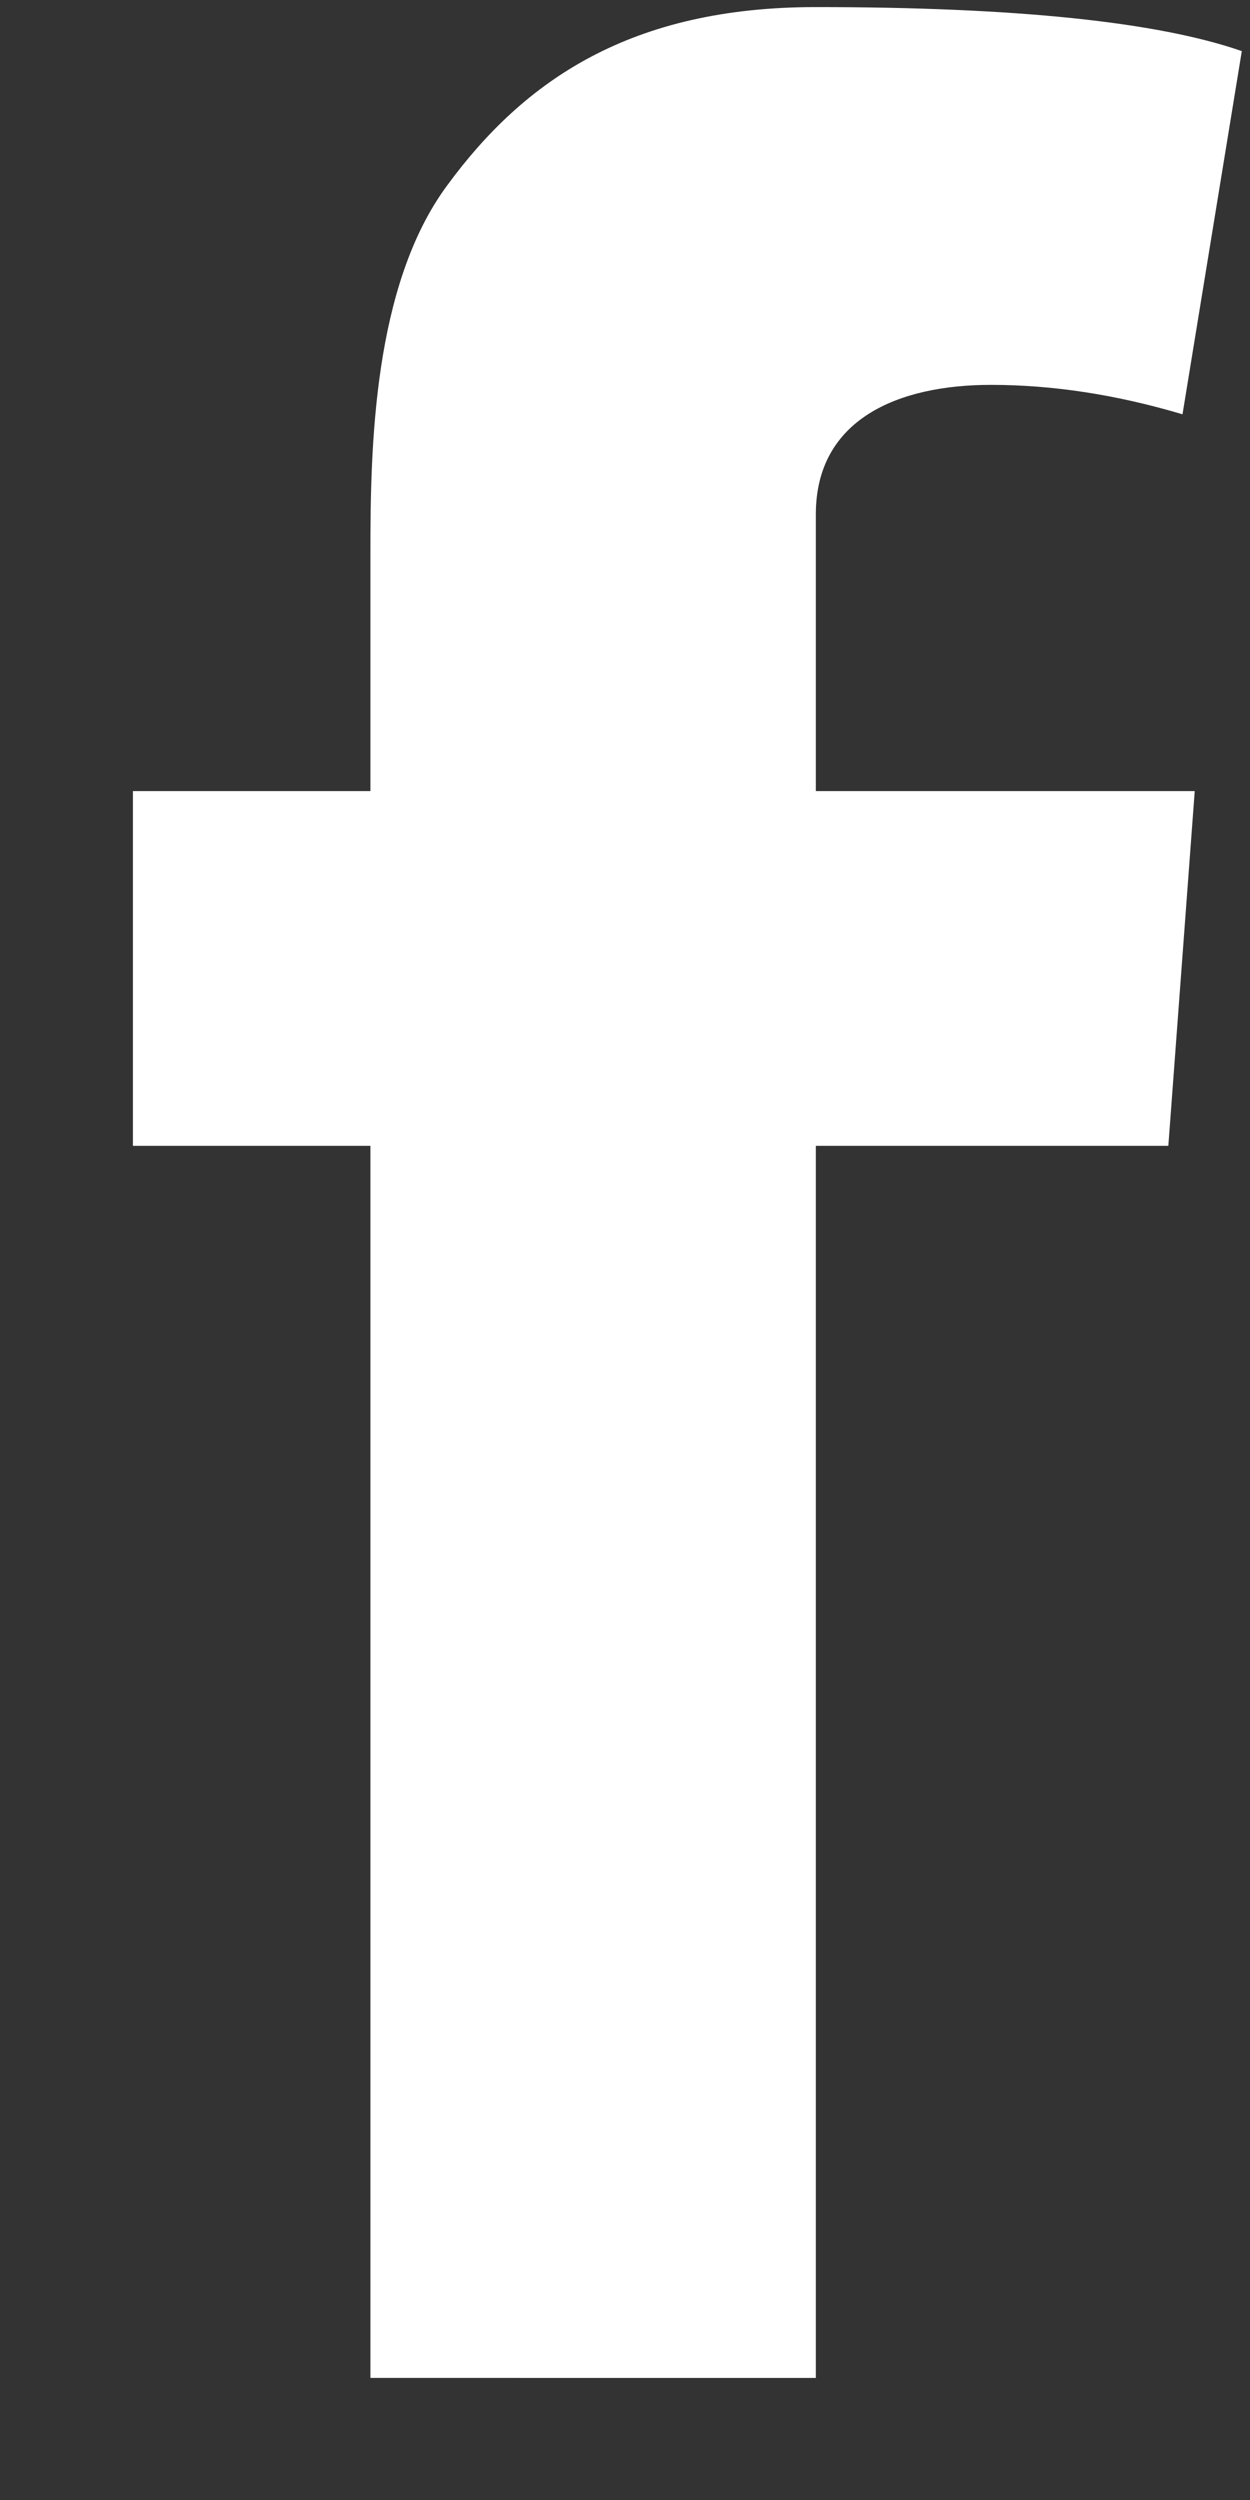
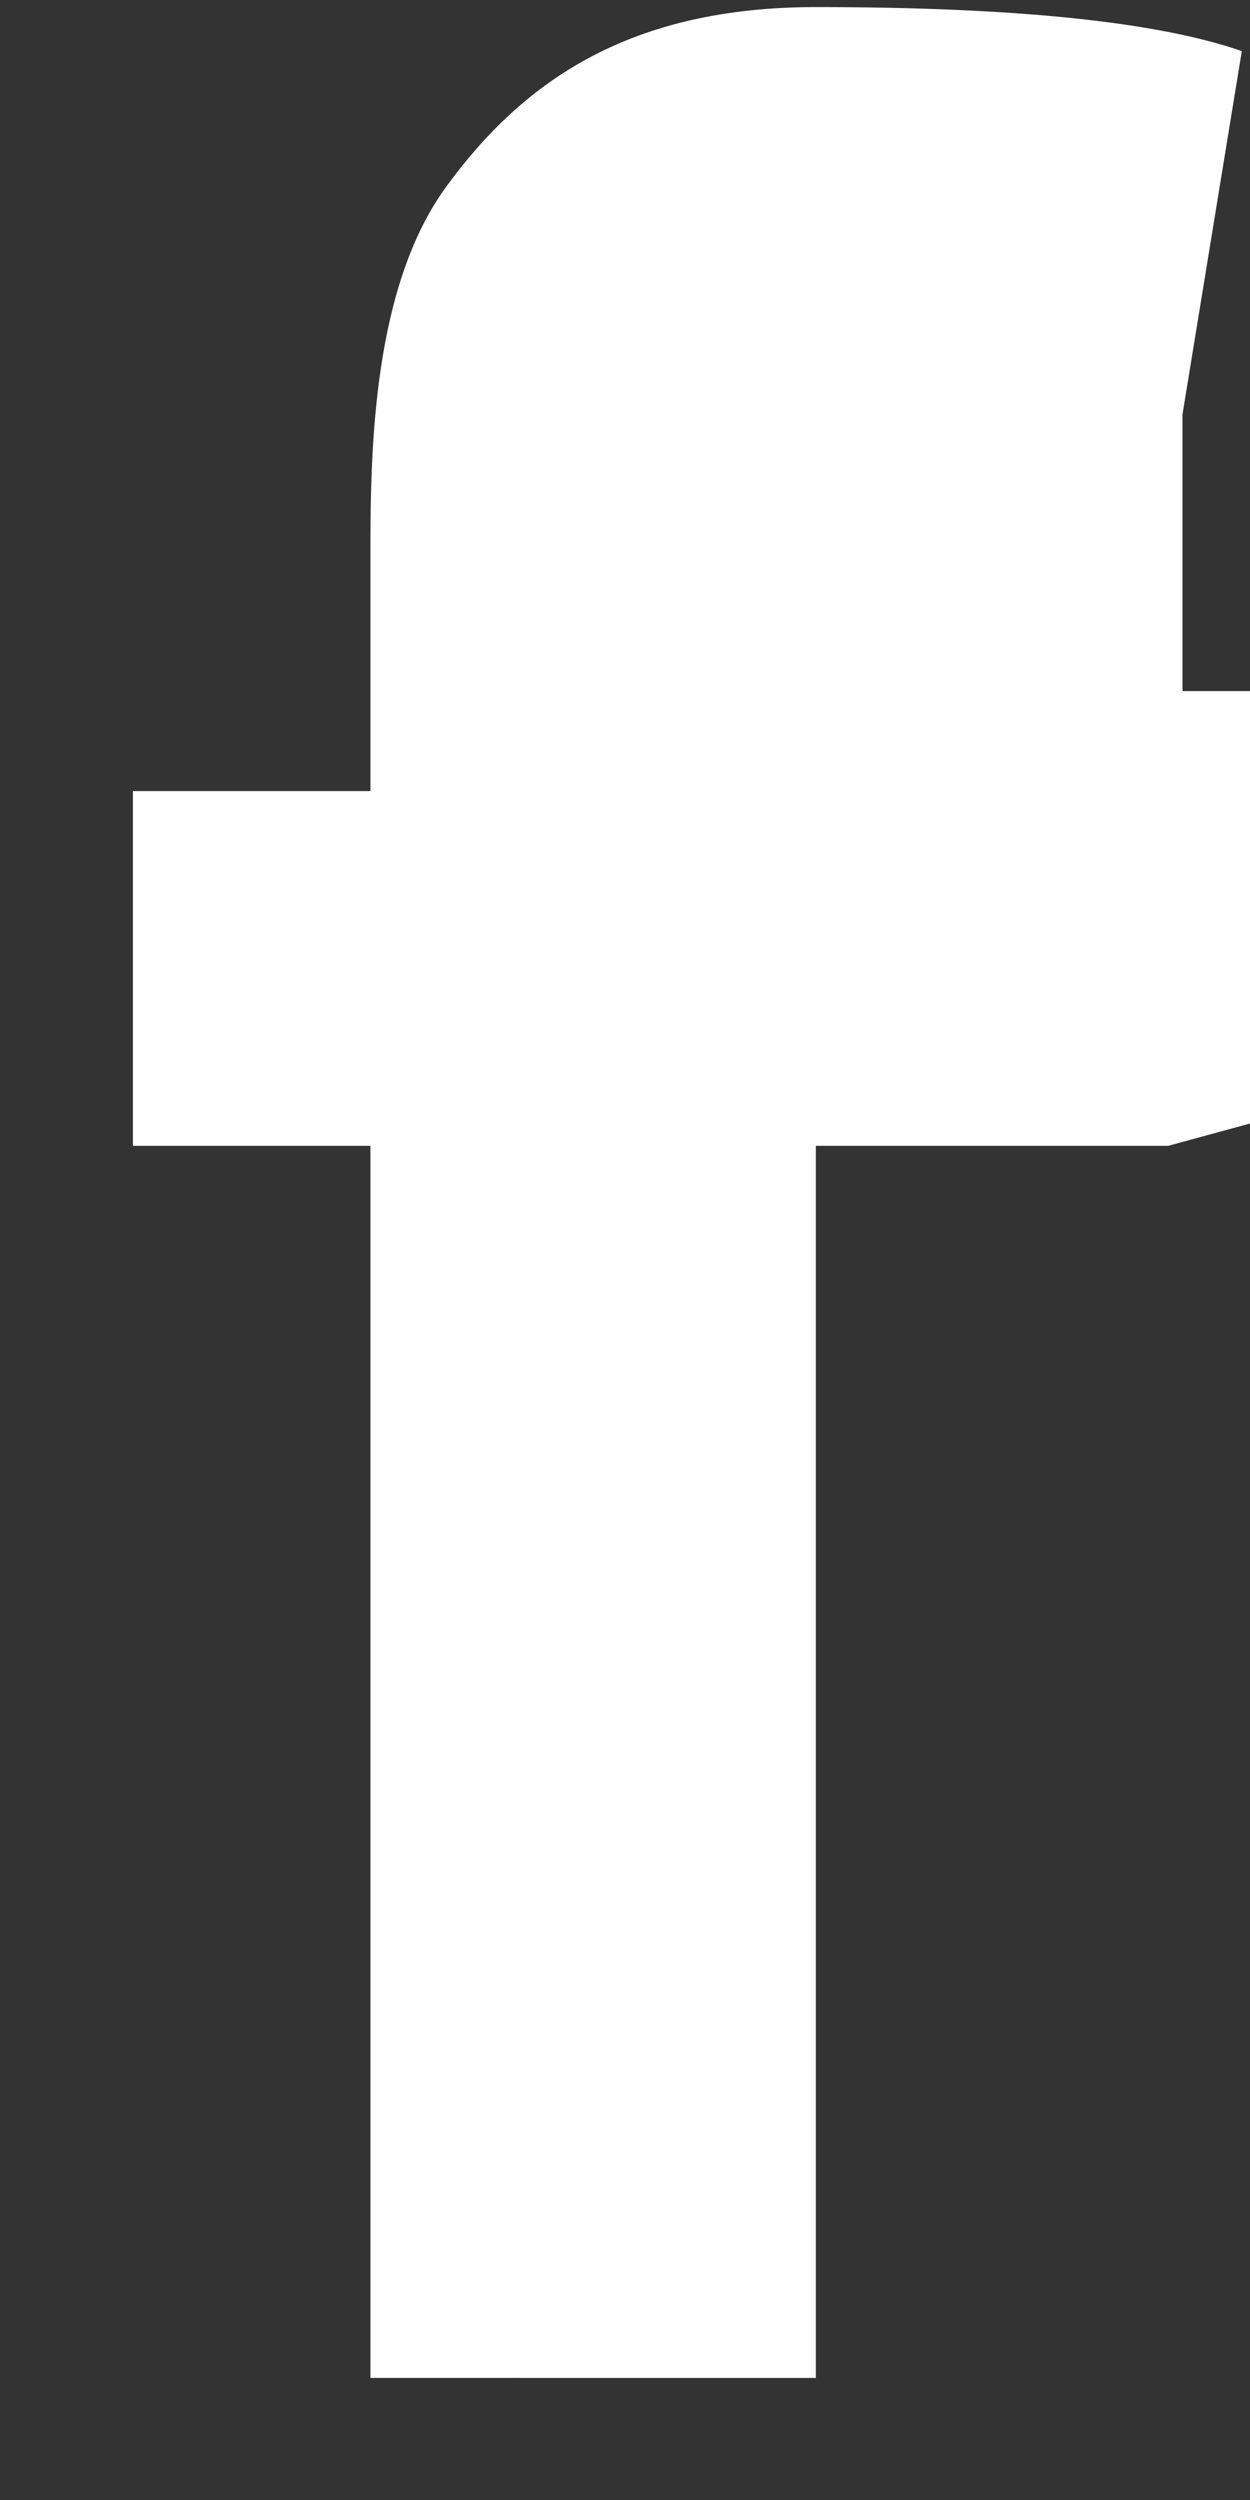
<svg xmlns="http://www.w3.org/2000/svg" width="9" height="18" viewBox="0 0 9 18">
  <rect x="0" y="0" width="9" height="18" fill="#333333" stroke="none" />
  <g fill="none" fill-rule="evenodd">
    <g fill="#FFF">
      <g>
        <g>
          <g>
-             <path d="M8.411 8.403H5.874v8.871H2.667V8.403H.957V5.849h1.71V4.133c0-.755.019-1.922.552-2.644C3.779.724 4.549.204 5.874.204c1.438 0 2.46.106 3.067.317l-.427 2.615c-.476-.142-.936-.212-1.38-.212-.664 0-1.26.245-1.26.932v1.993h2.728l-.19 2.554z" transform="translate(-171 -7267) translate(0 7094) translate(160 165.847) translate(11 7)" />
+             <path d="M8.411 8.403H5.874v8.871H2.667V8.403H.957V5.849h1.71V4.133c0-.755.019-1.922.552-2.644C3.779.724 4.549.204 5.874.204c1.438 0 2.46.106 3.067.317l-.427 2.615v1.993h2.728l-.19 2.554z" transform="translate(-171 -7267) translate(0 7094) translate(160 165.847) translate(11 7)" />
          </g>
        </g>
      </g>
    </g>
  </g>
</svg>